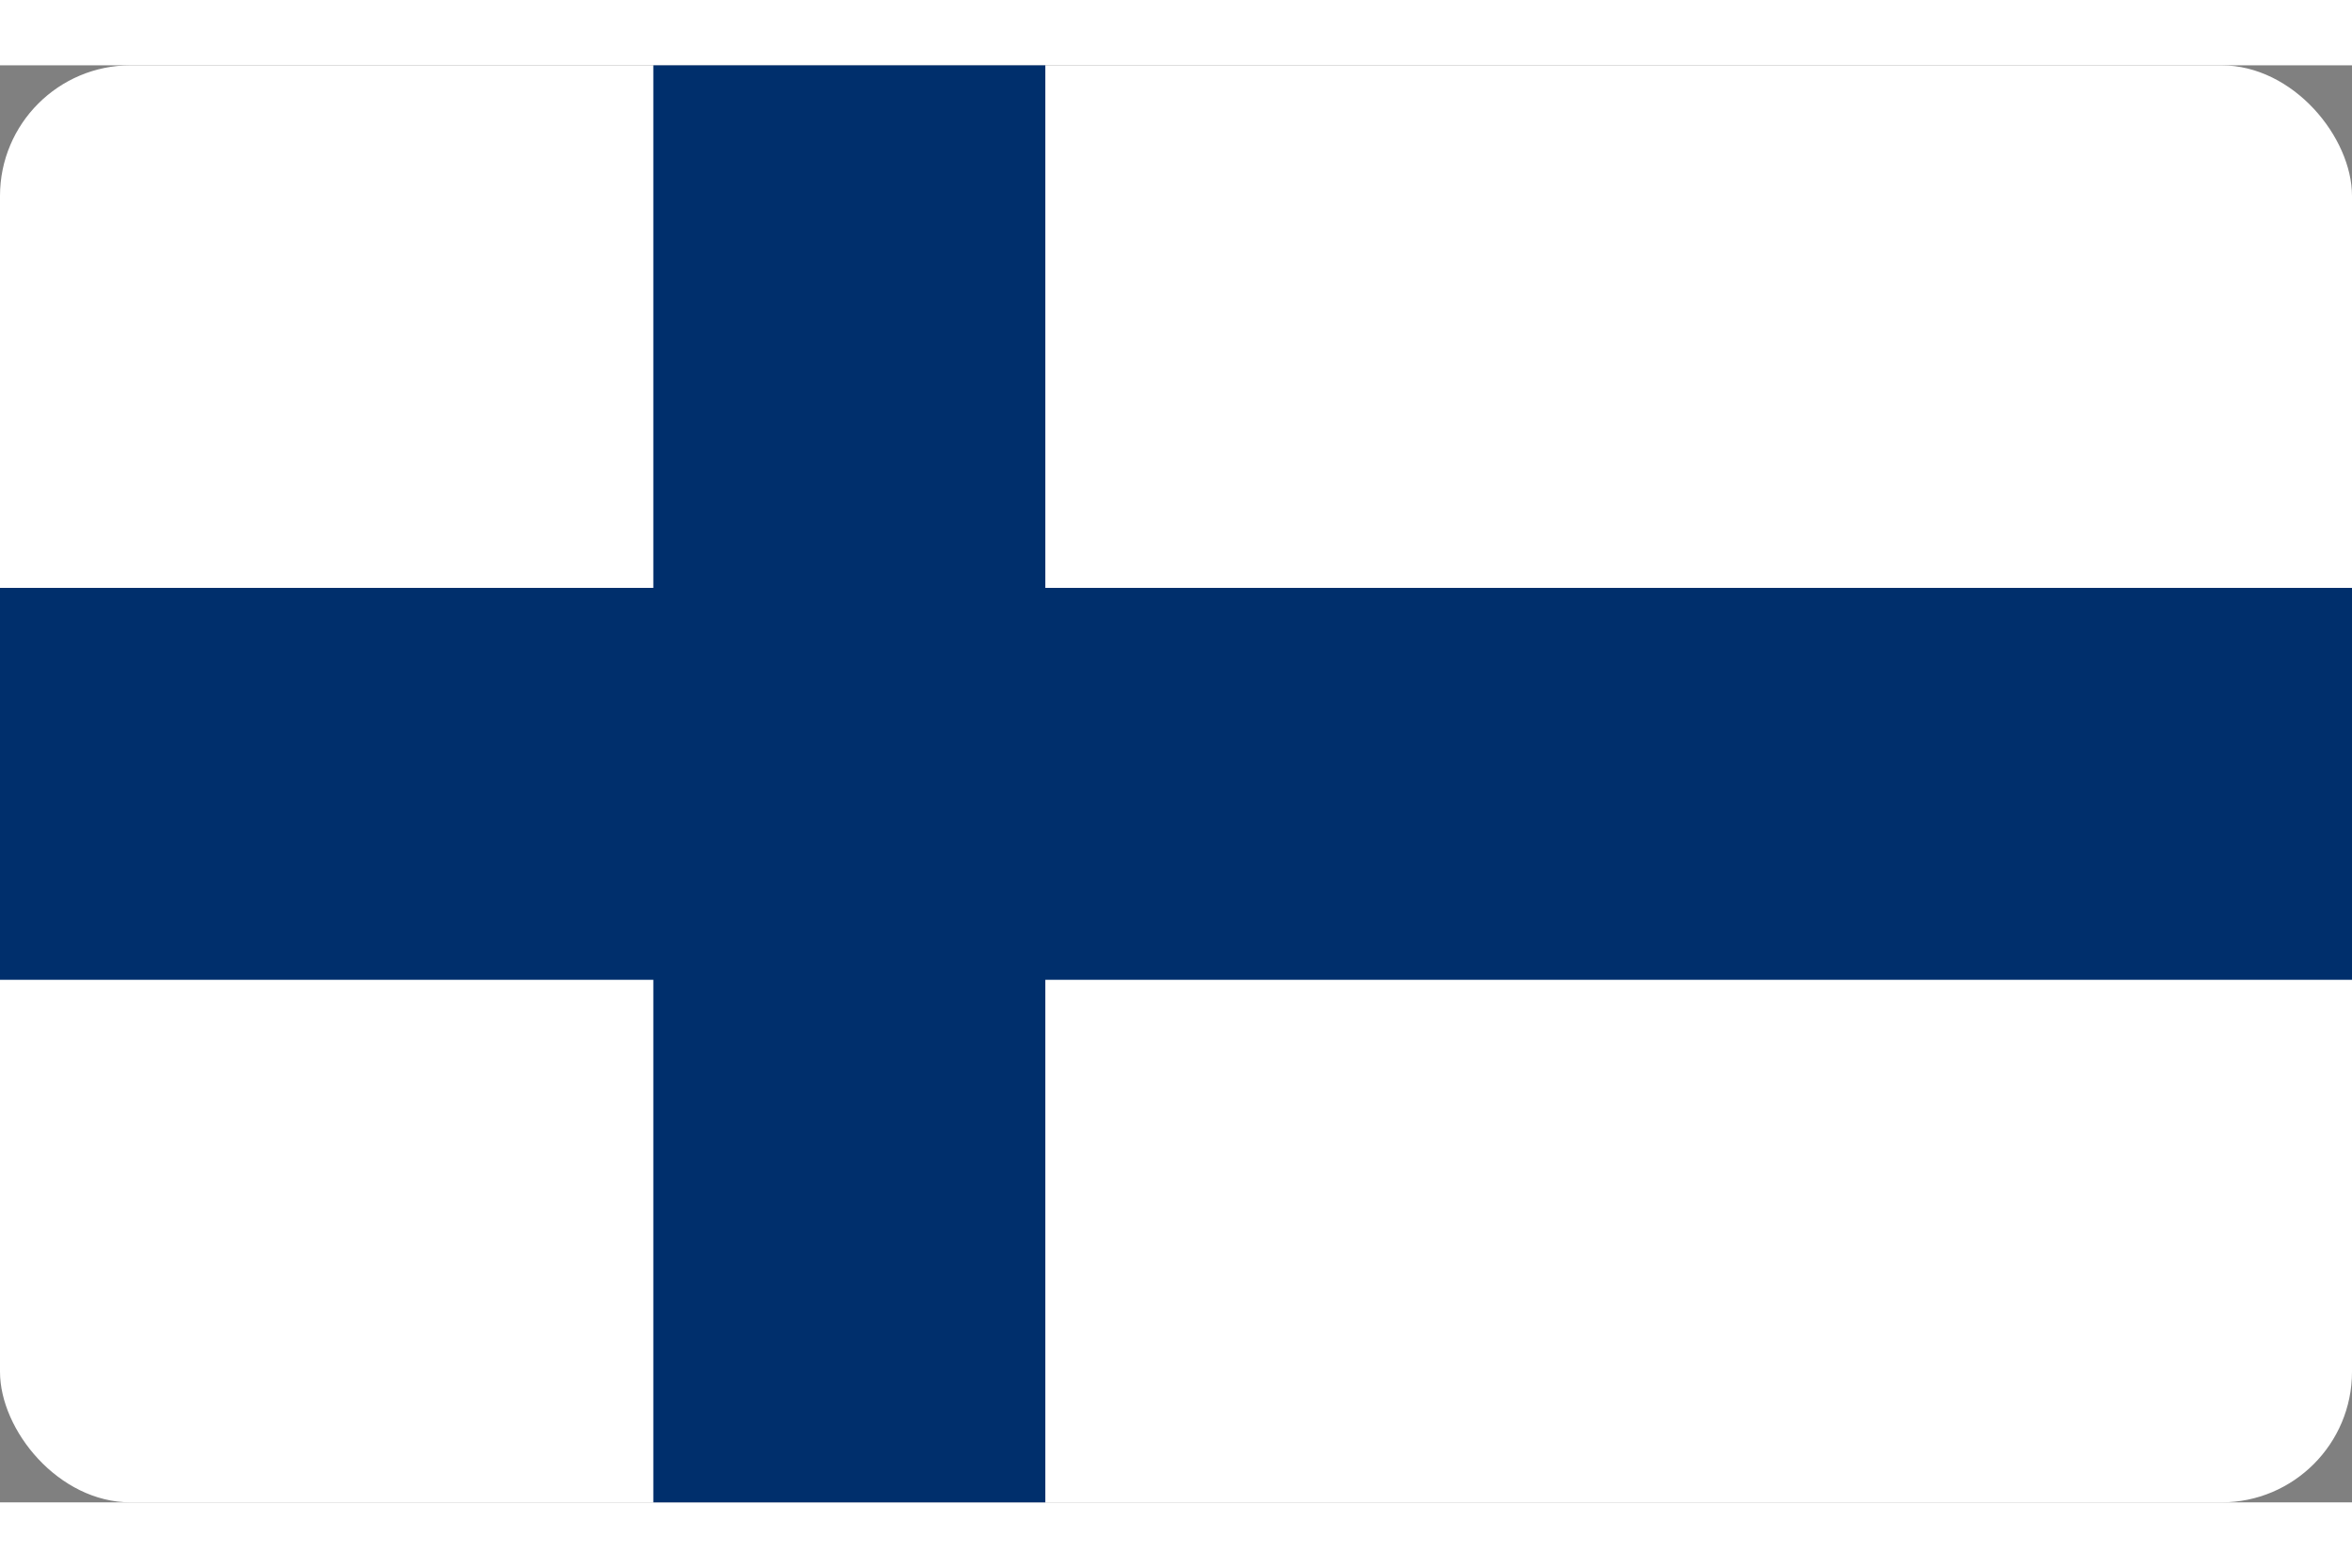
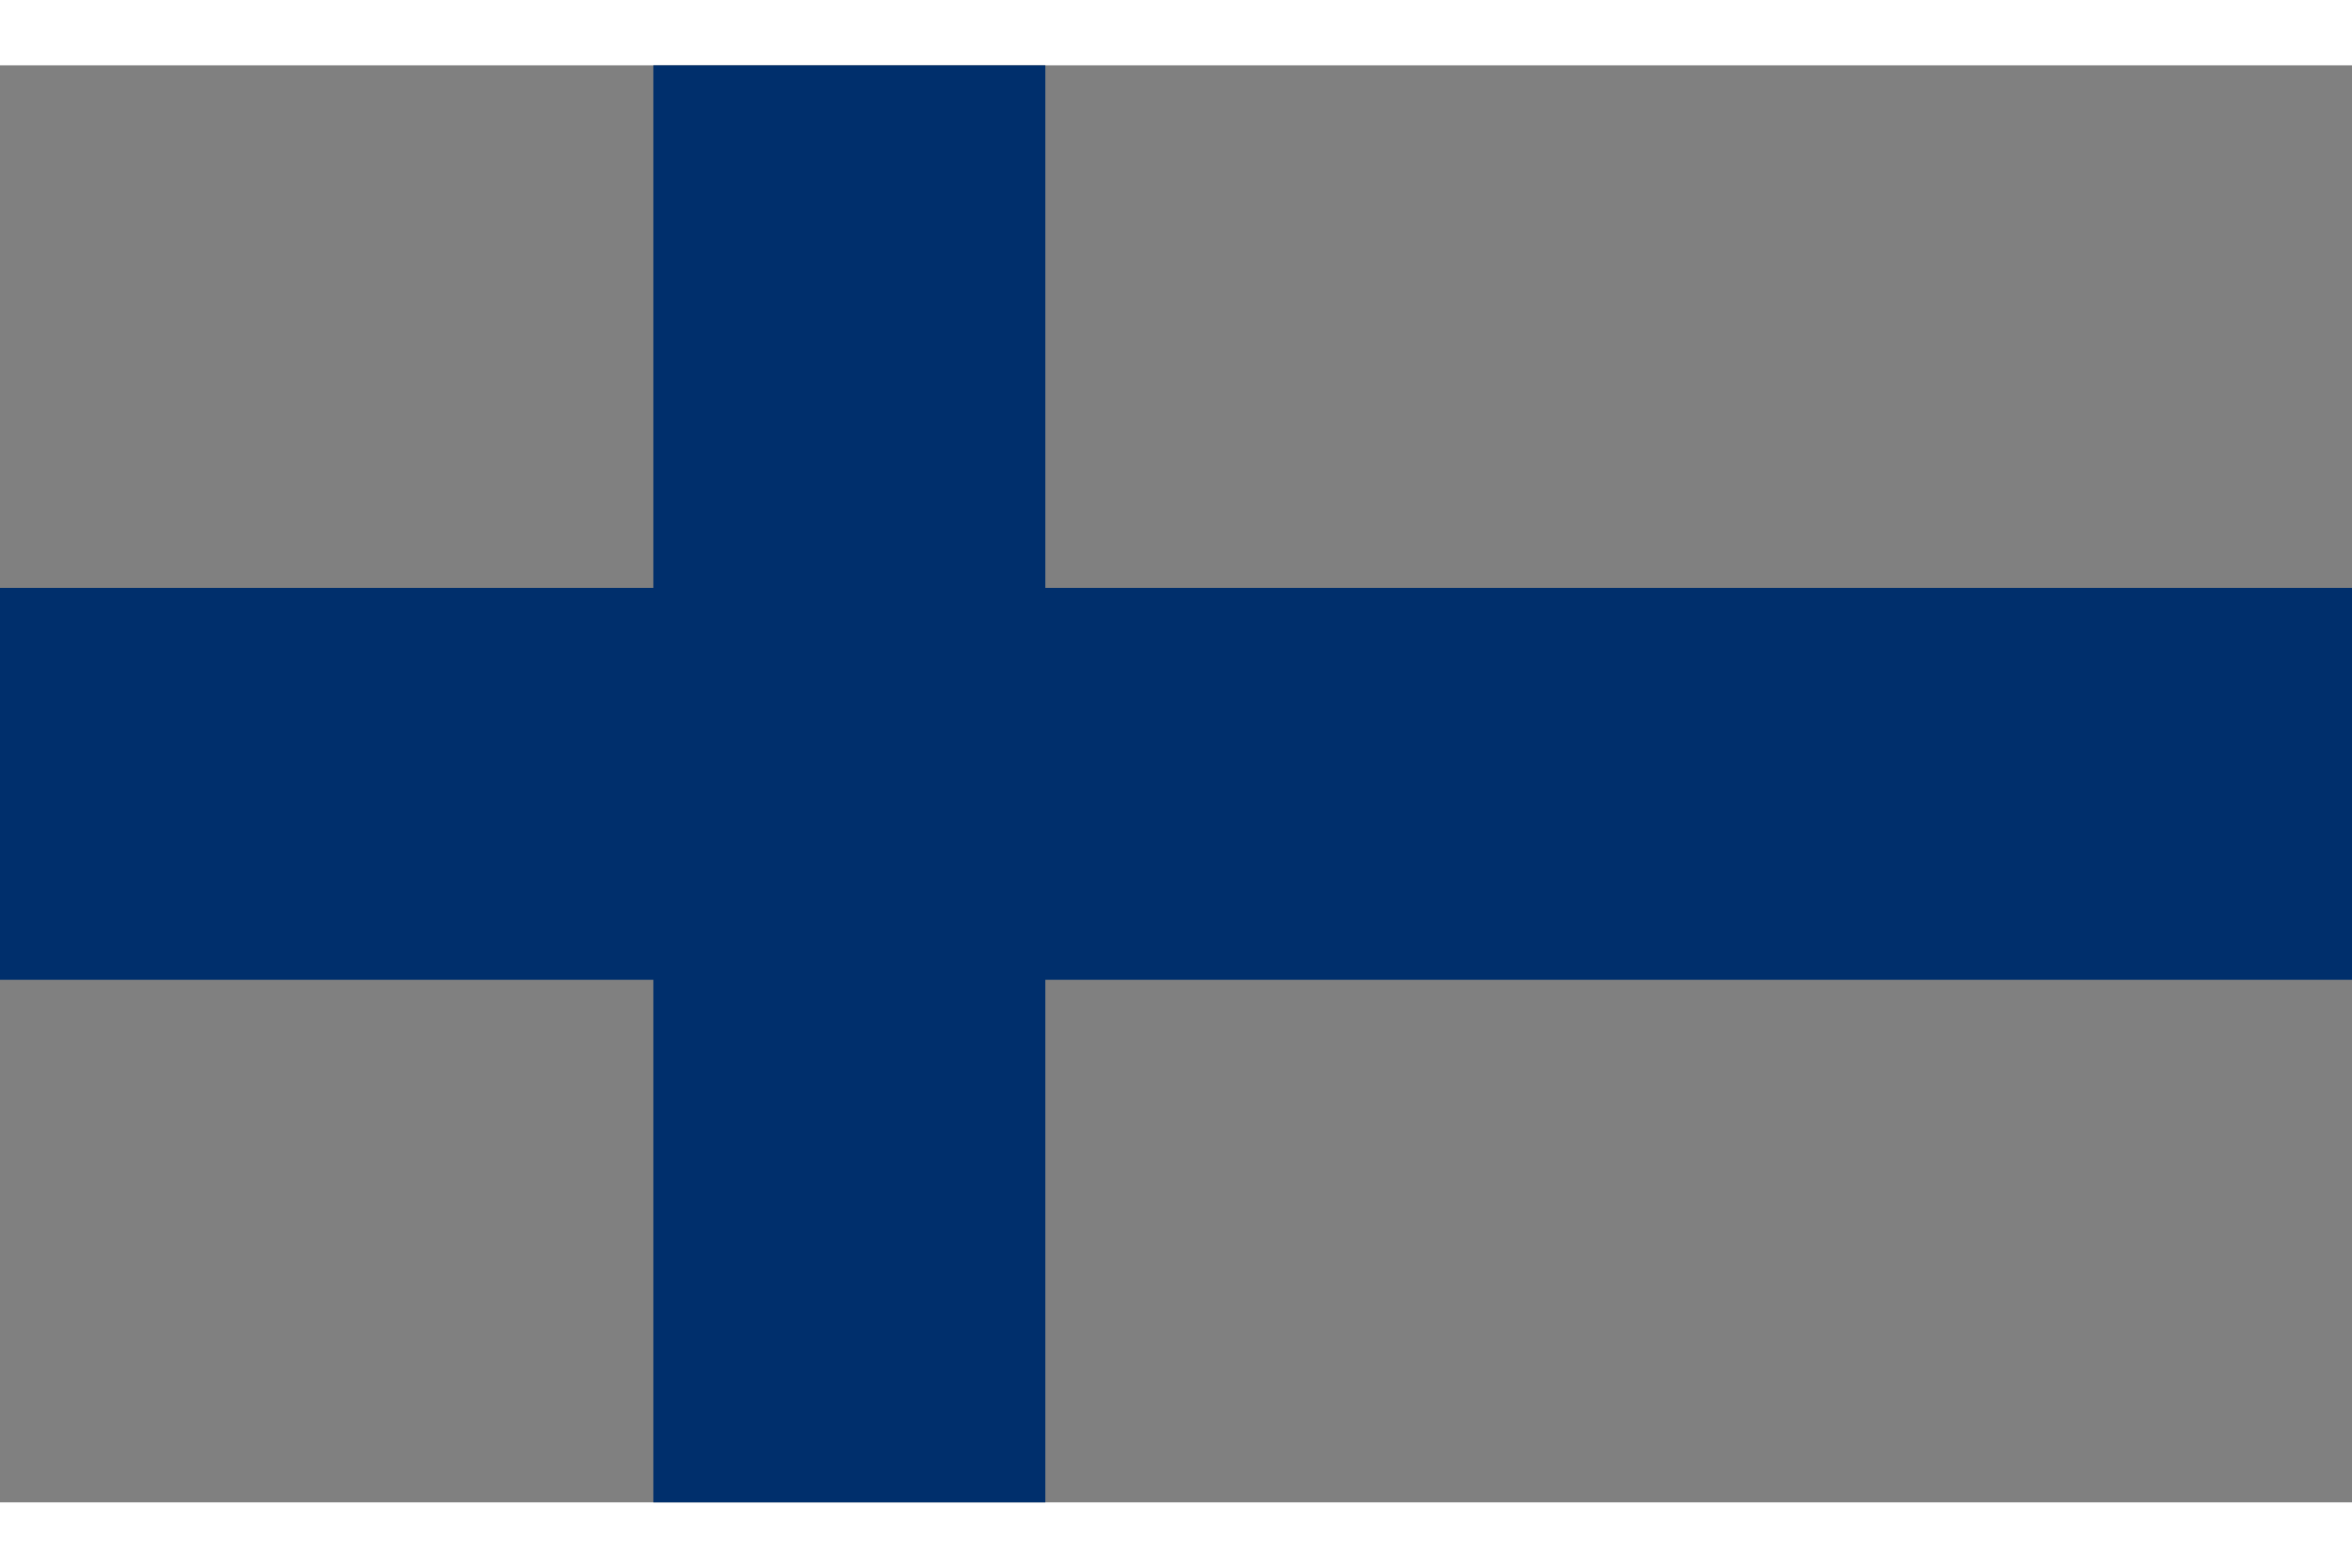
<svg xmlns="http://www.w3.org/2000/svg" width="42" height="28" viewBox="0 0 18 11">
  <rect x="0" y="0" width="18" height="11" fill="#808080" stroke="none" />
-   <rect width="18" height="11" fill="#fff" rx="1" ry="1" />
  <path d="M0,5.5h18M6.5,0v11" stroke="#002F6C" stroke-width="3" />
</svg>